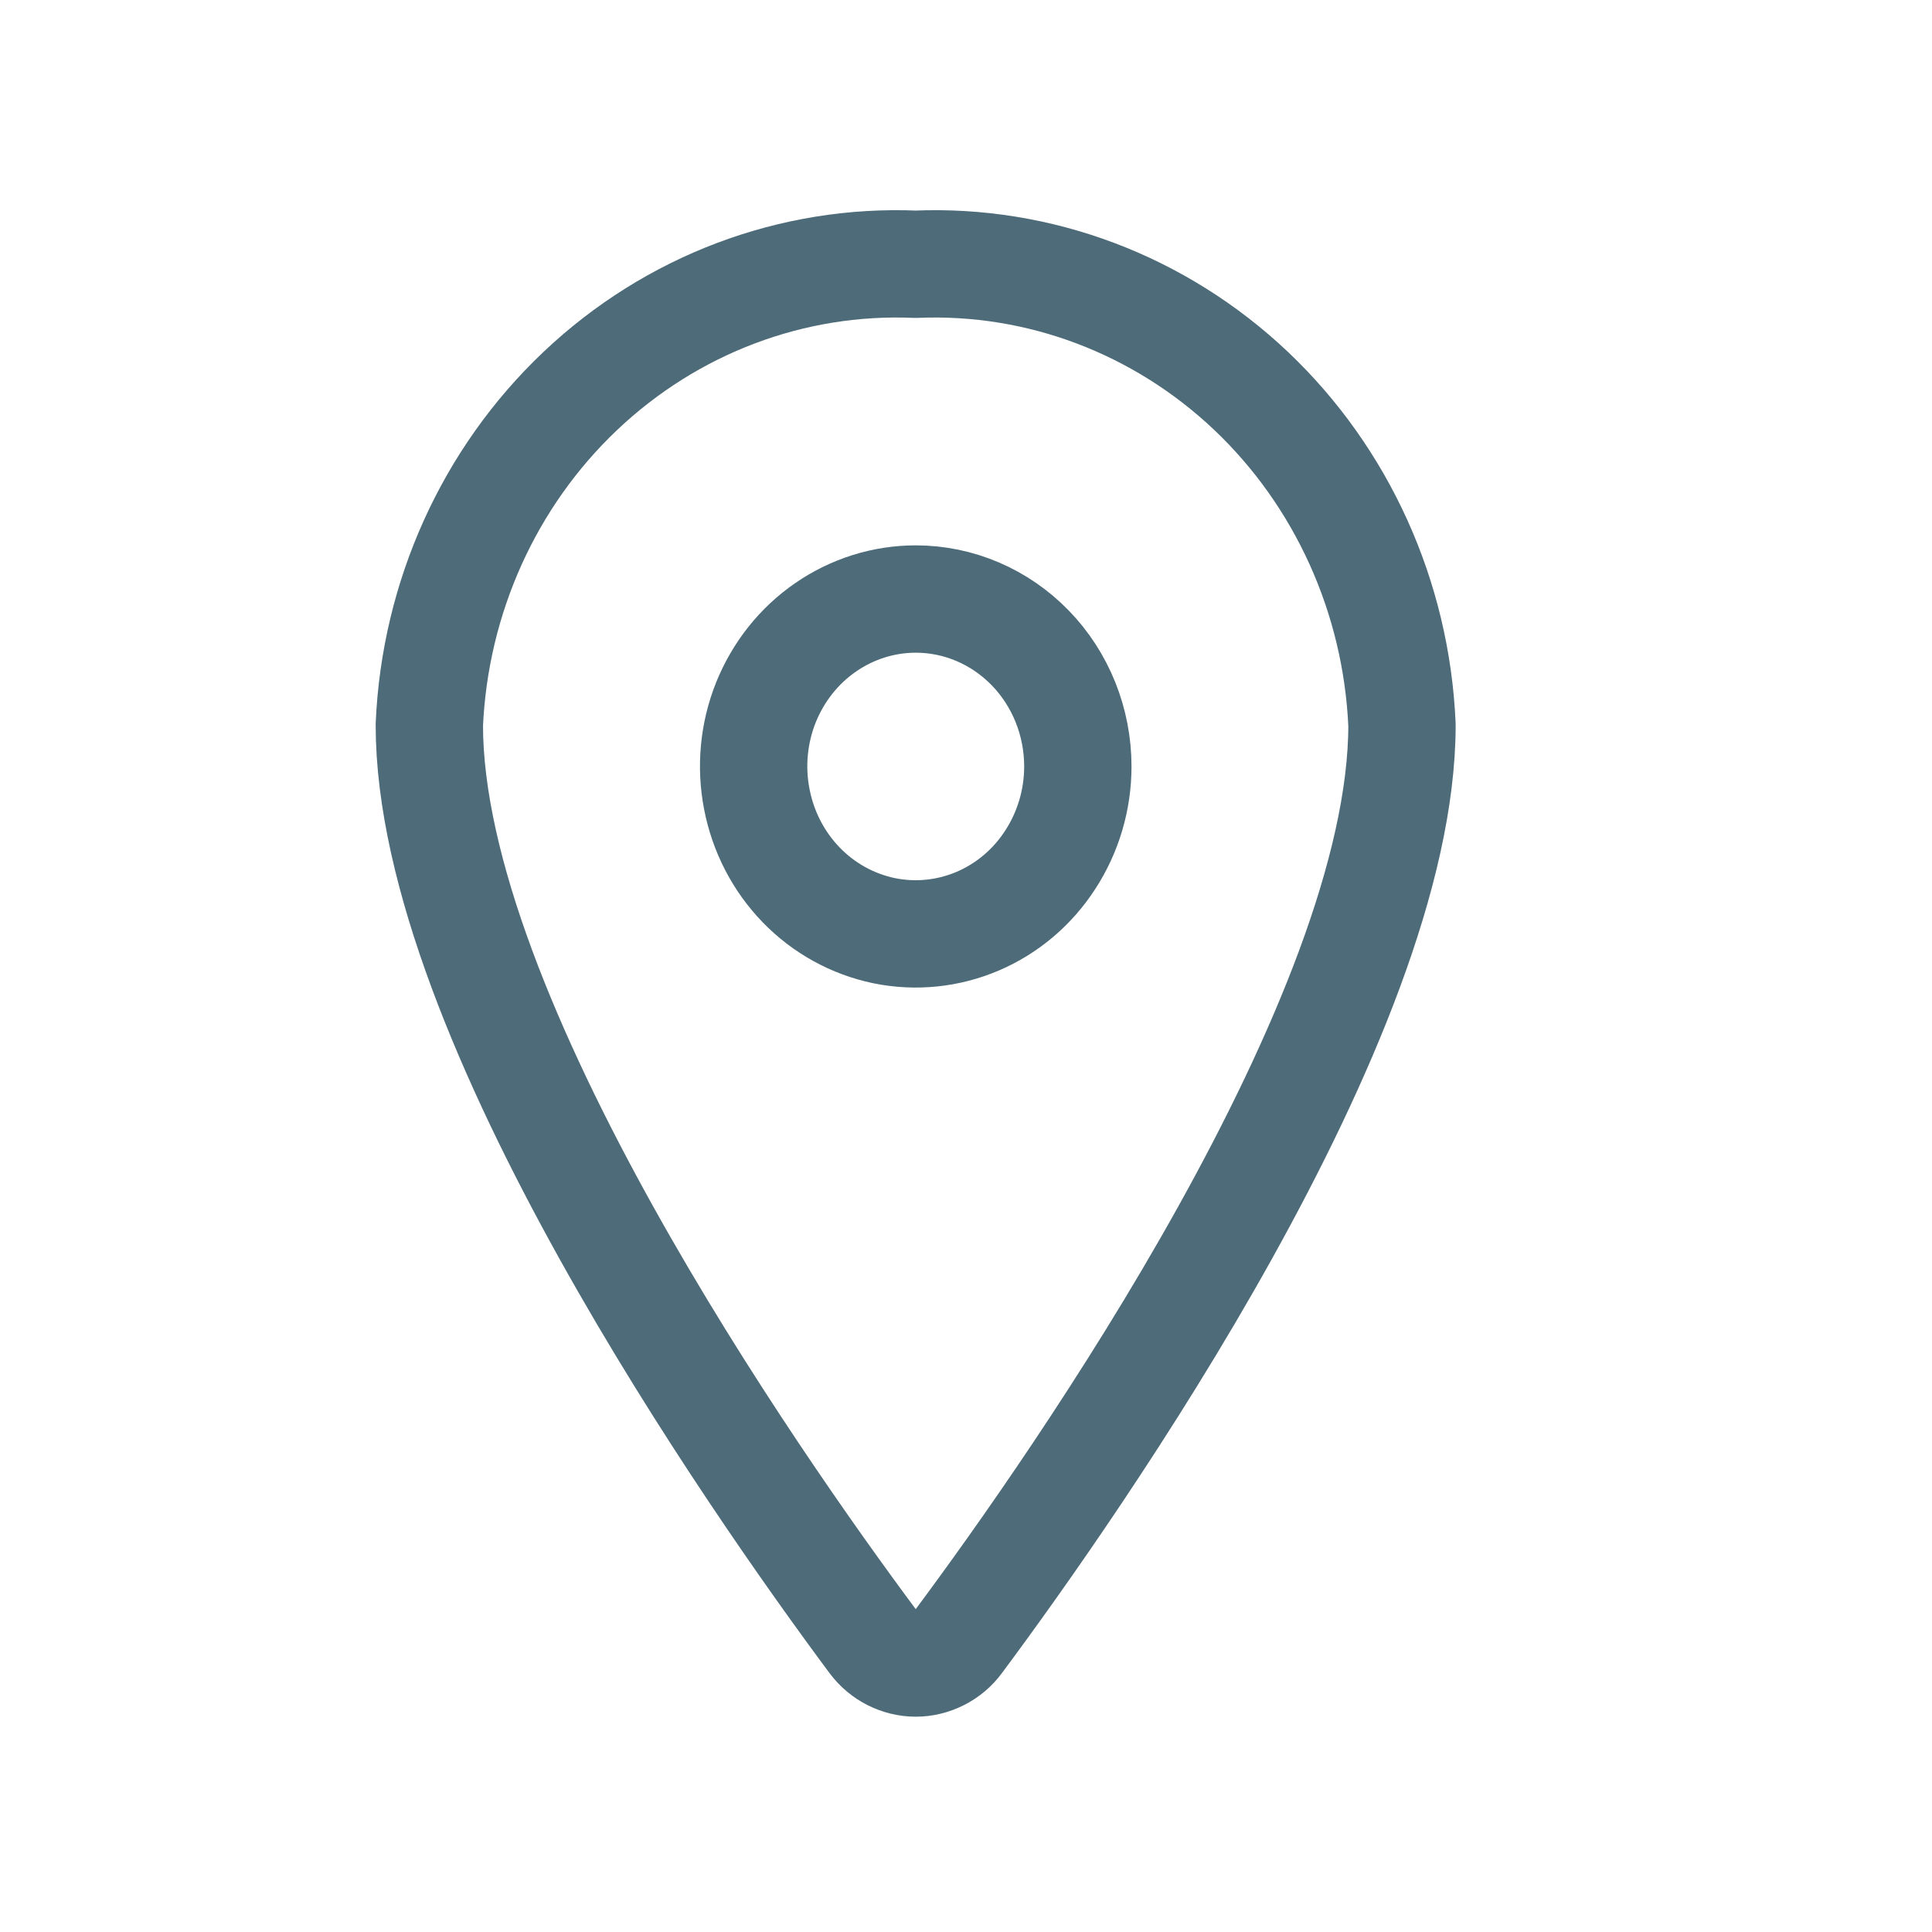
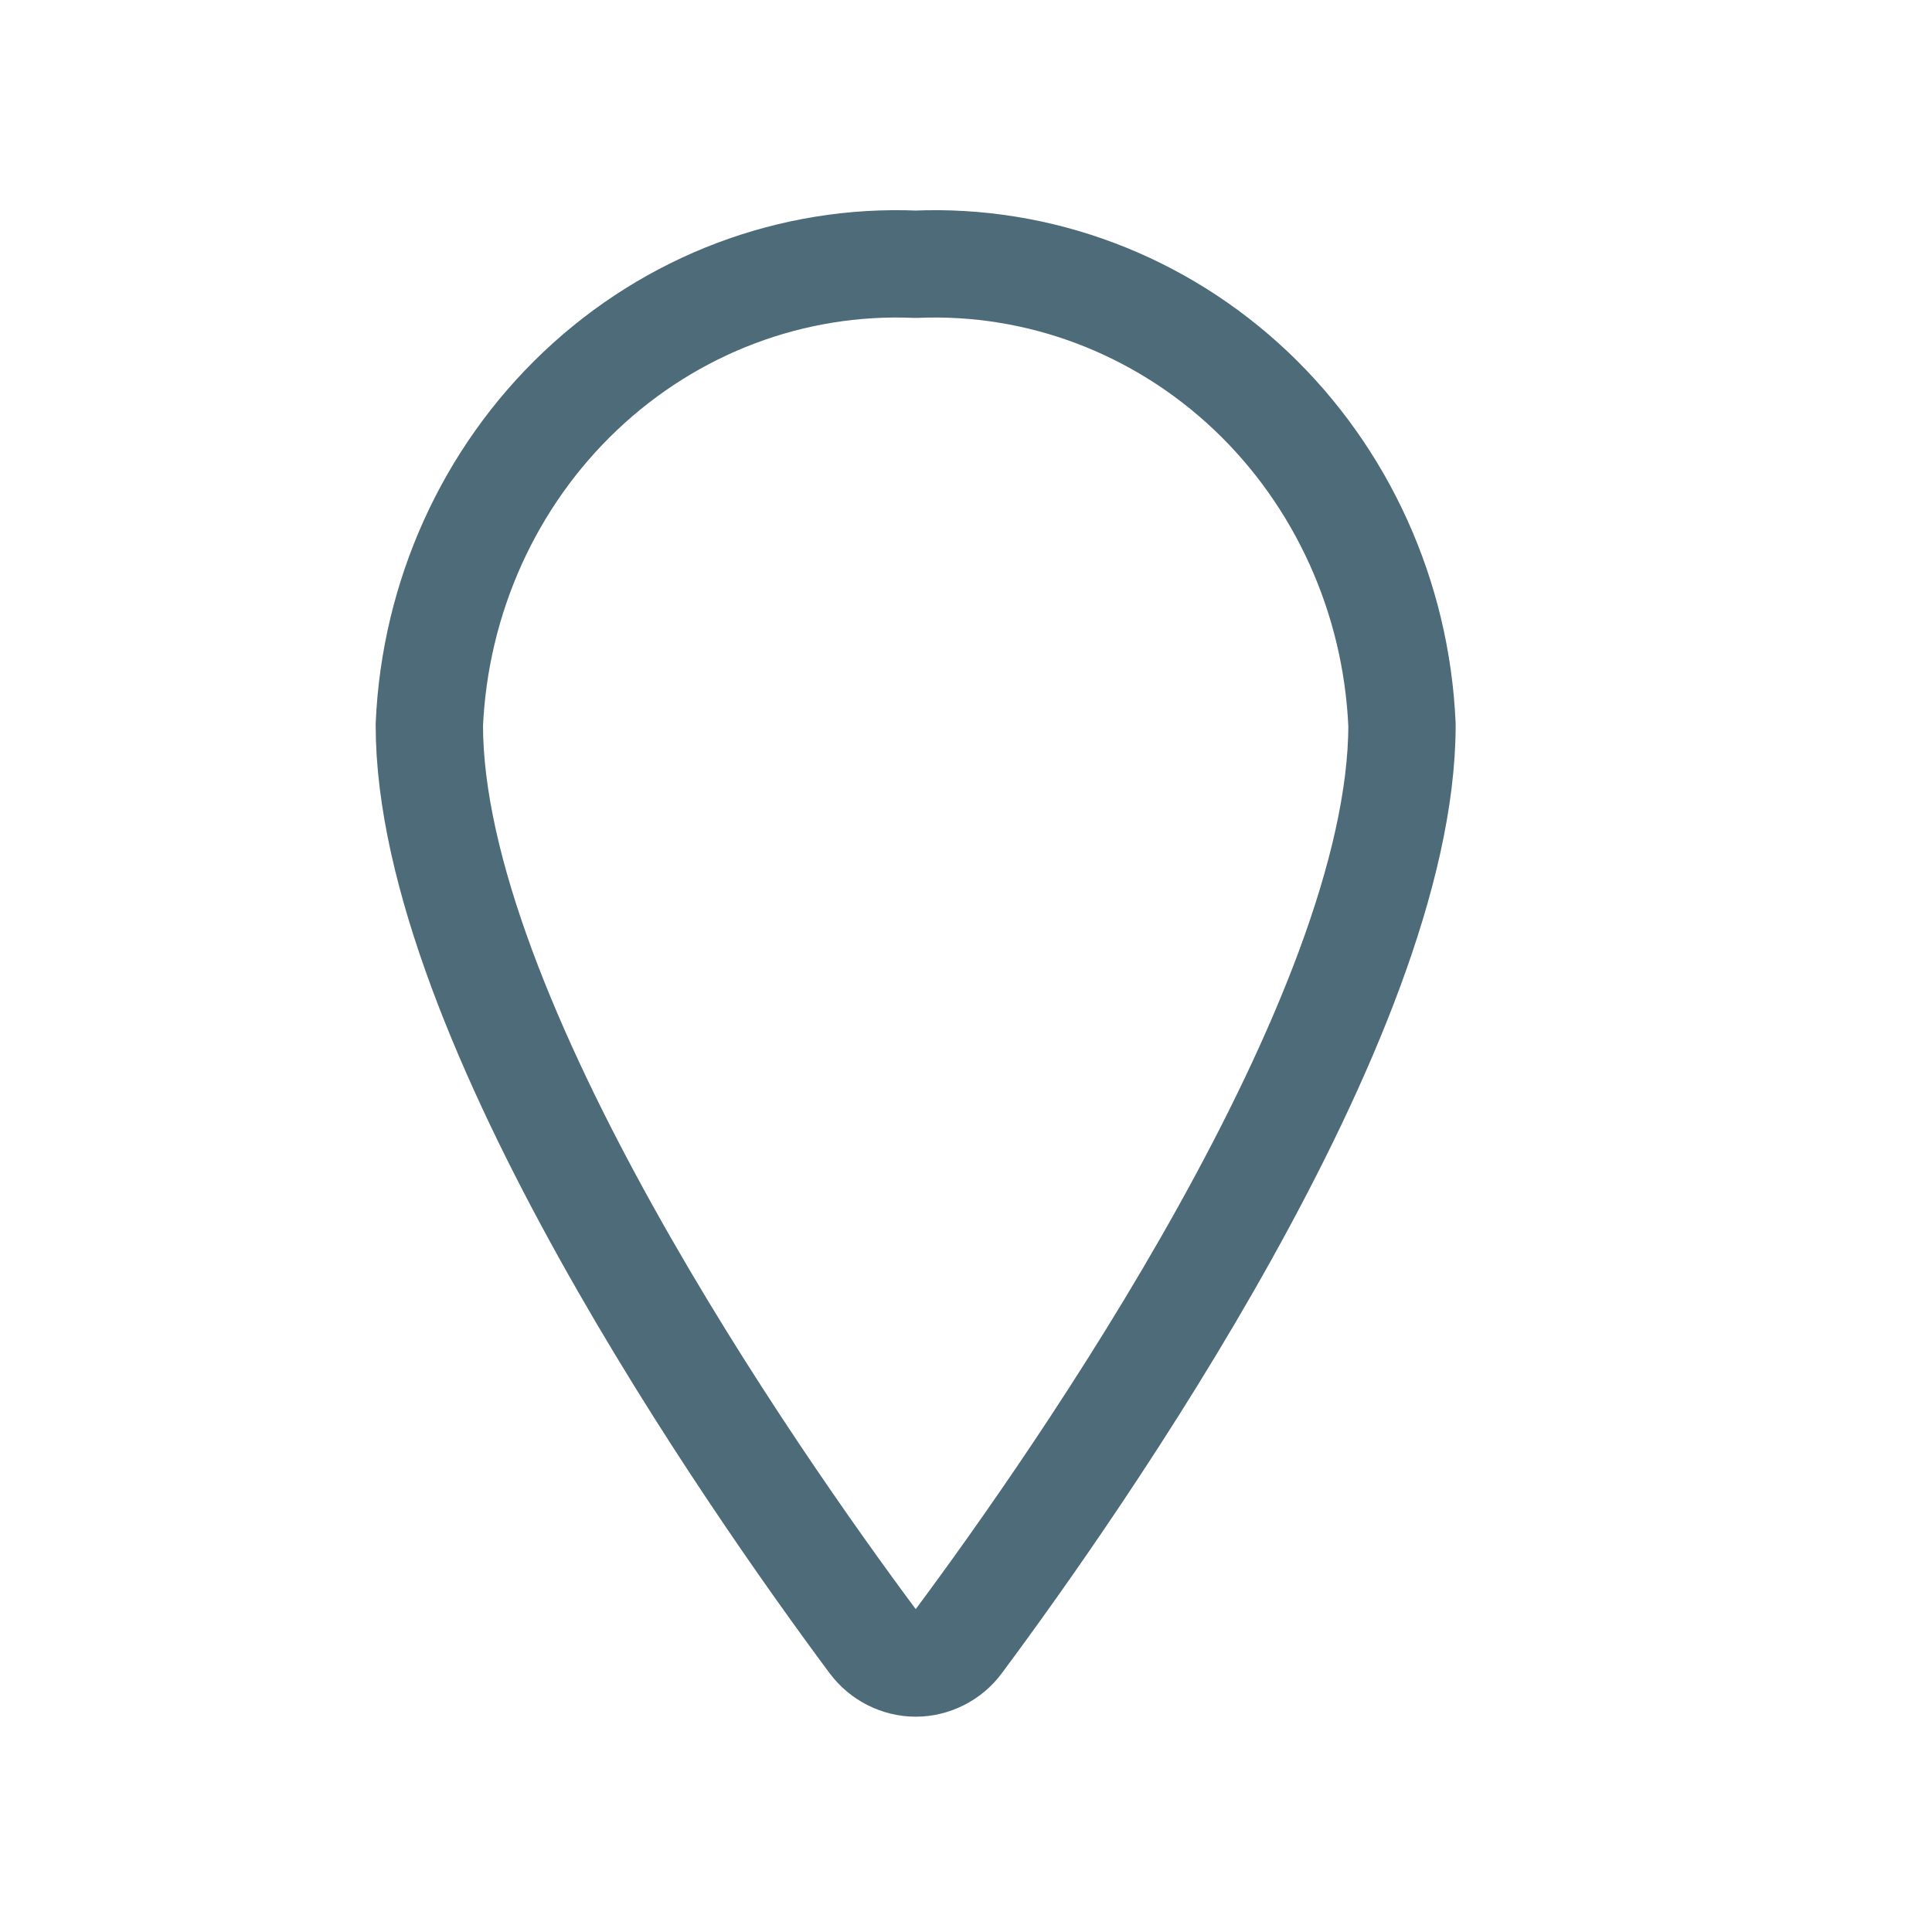
<svg xmlns="http://www.w3.org/2000/svg" width="18" height="18" viewBox="0 0 18 18" fill="none">
  <path d="M8.531 2.462C7.38 2.413 6.257 2.837 5.407 3.642C4.558 4.446 4.052 5.565 4 6.754C4 9.479 7.021 13.798 8.13 15.29C8.178 15.354 8.239 15.405 8.308 15.44C8.378 15.475 8.454 15.494 8.532 15.494C8.609 15.494 8.686 15.475 8.755 15.44C8.825 15.405 8.886 15.354 8.933 15.29C10.042 13.799 13.062 9.481 13.062 6.754C13.01 5.565 12.504 4.446 11.655 3.641C10.805 2.837 9.682 2.413 8.531 2.462Z" stroke="#4D6B78" stroke-linecap="round" stroke-linejoin="round" />
-   <path d="M10.042 7.141C10.042 7.449 9.953 7.751 9.787 8.007C9.622 8.264 9.386 8.464 9.11 8.582C8.834 8.7 8.53 8.731 8.237 8.671C7.944 8.61 7.675 8.462 7.464 8.244C7.253 8.026 7.109 7.748 7.051 7.445C6.992 7.143 7.022 6.829 7.136 6.544C7.251 6.259 7.444 6.015 7.693 5.844C7.941 5.673 8.233 5.581 8.532 5.581C8.932 5.581 9.316 5.745 9.6 6.038C9.883 6.33 10.042 6.727 10.042 7.141Z" stroke="#4D6B78" stroke-linecap="round" stroke-linejoin="round" />
</svg>